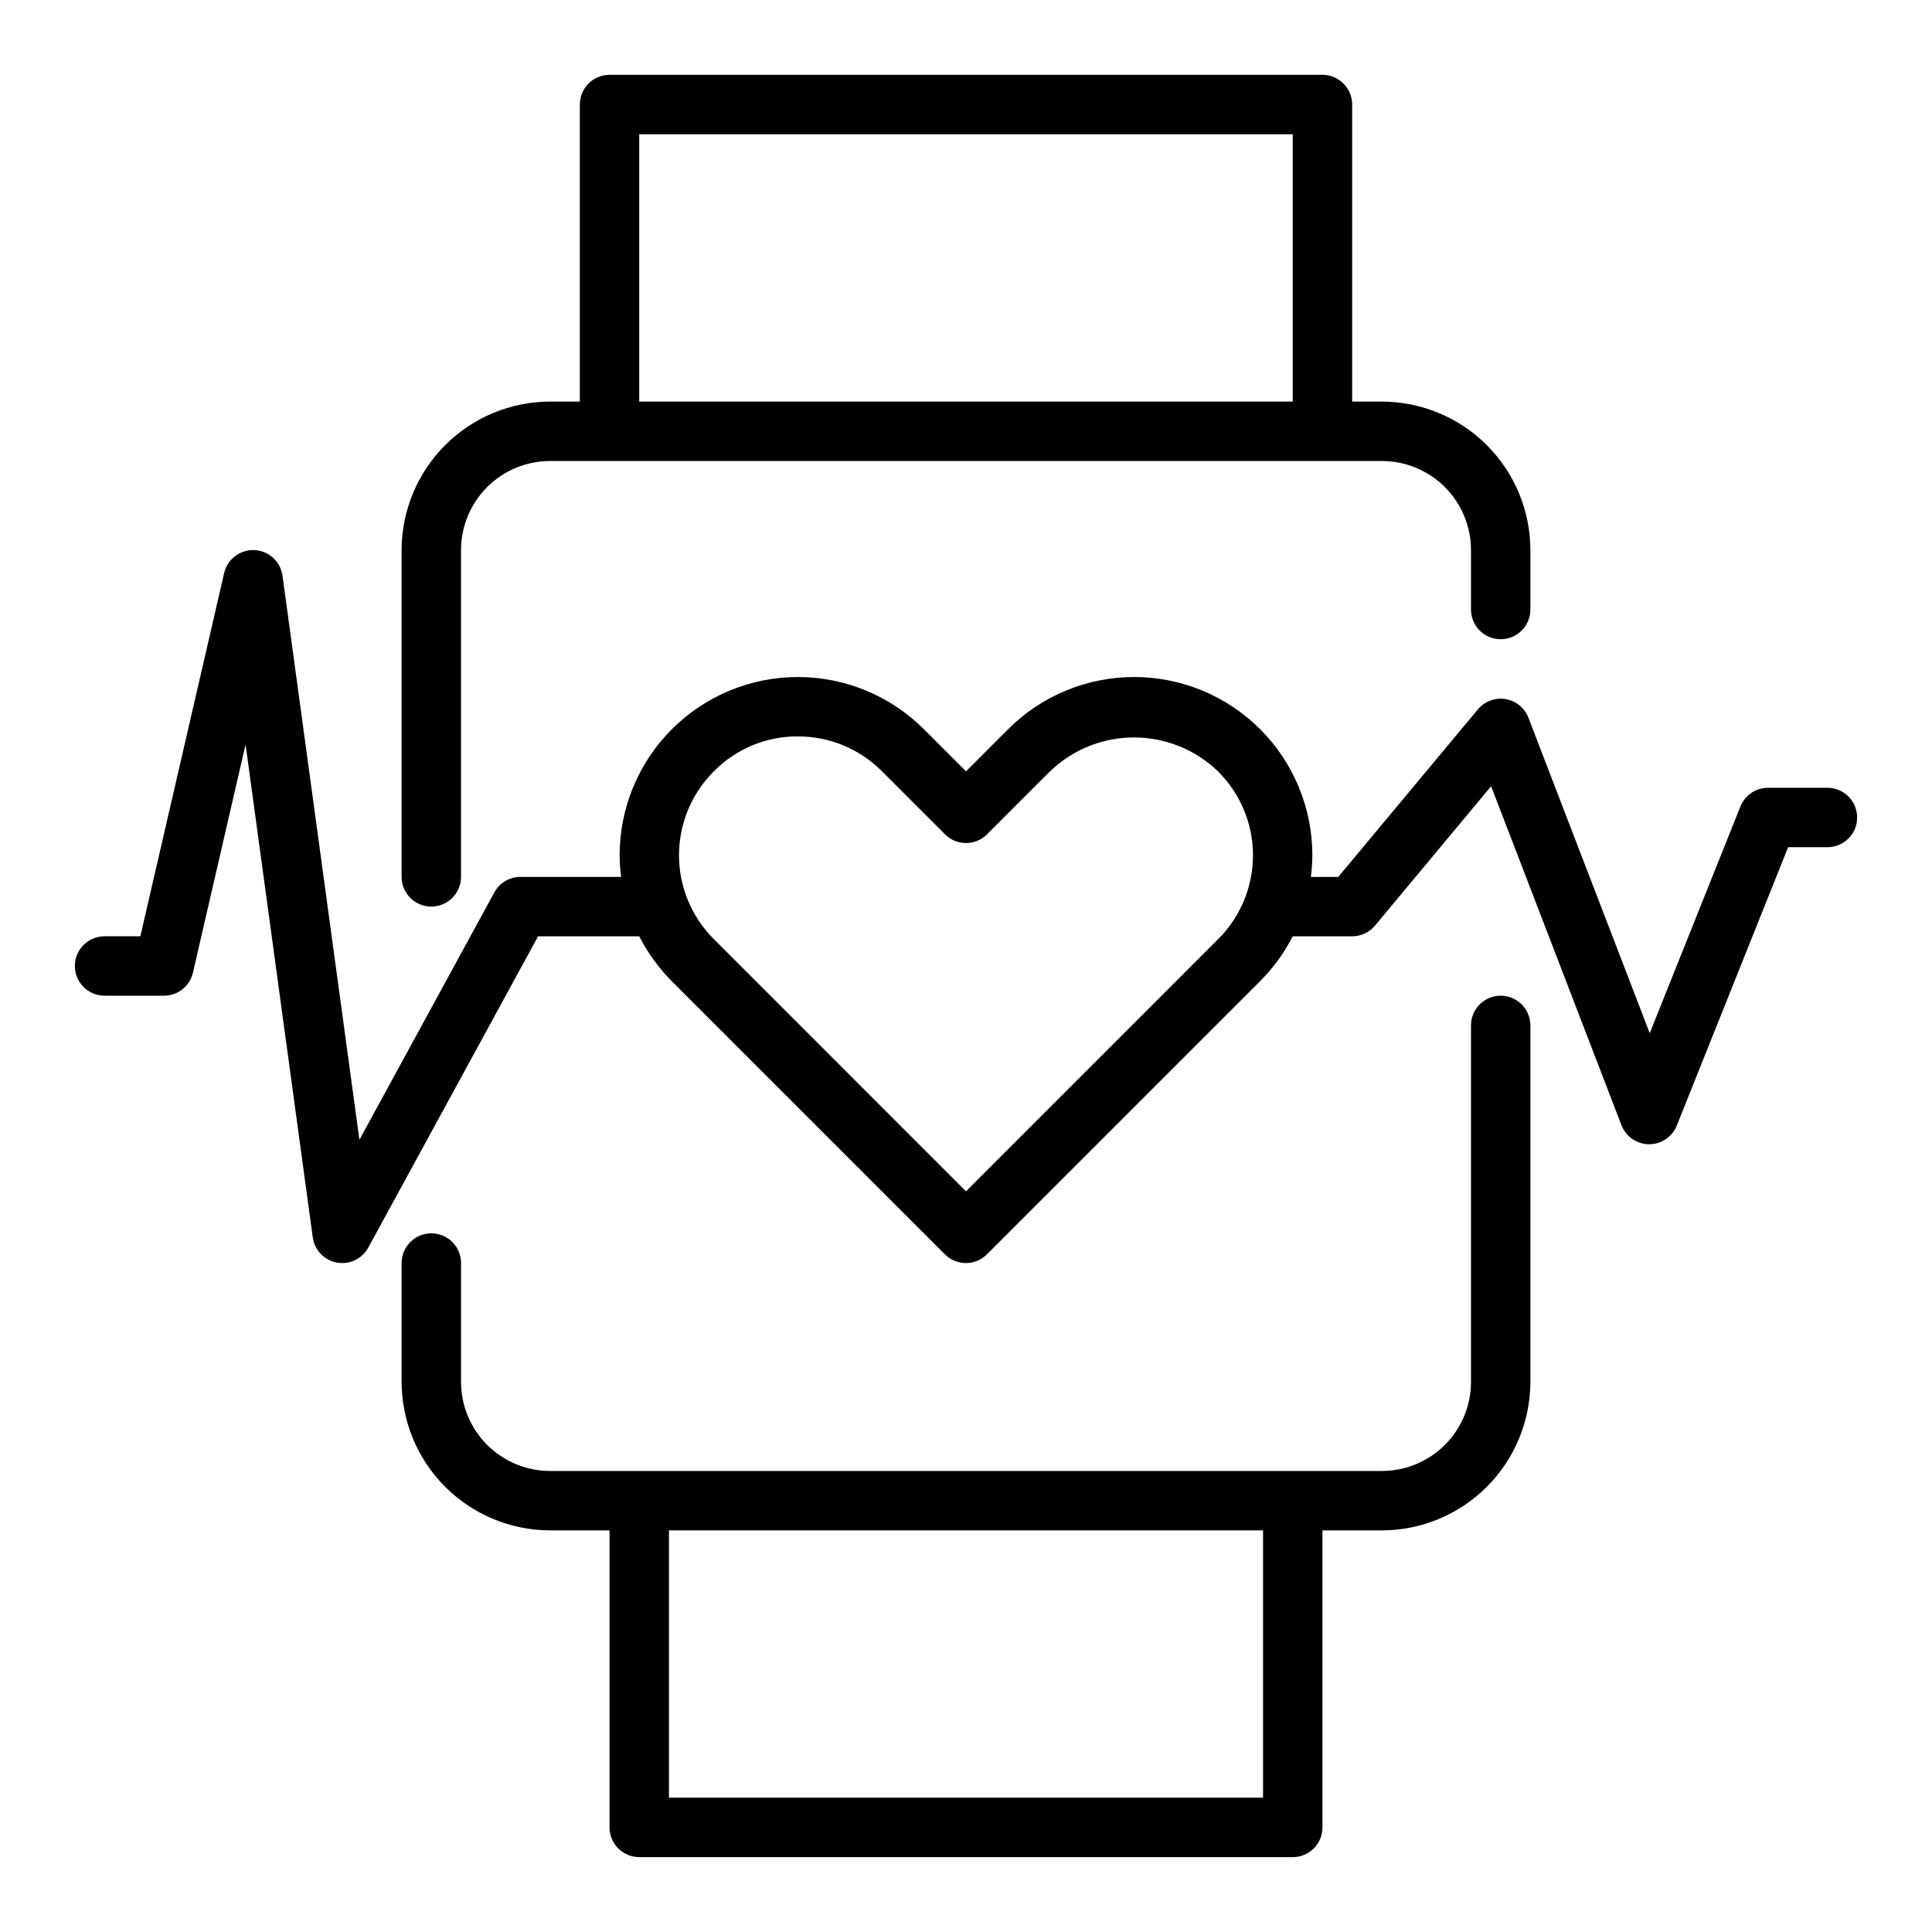
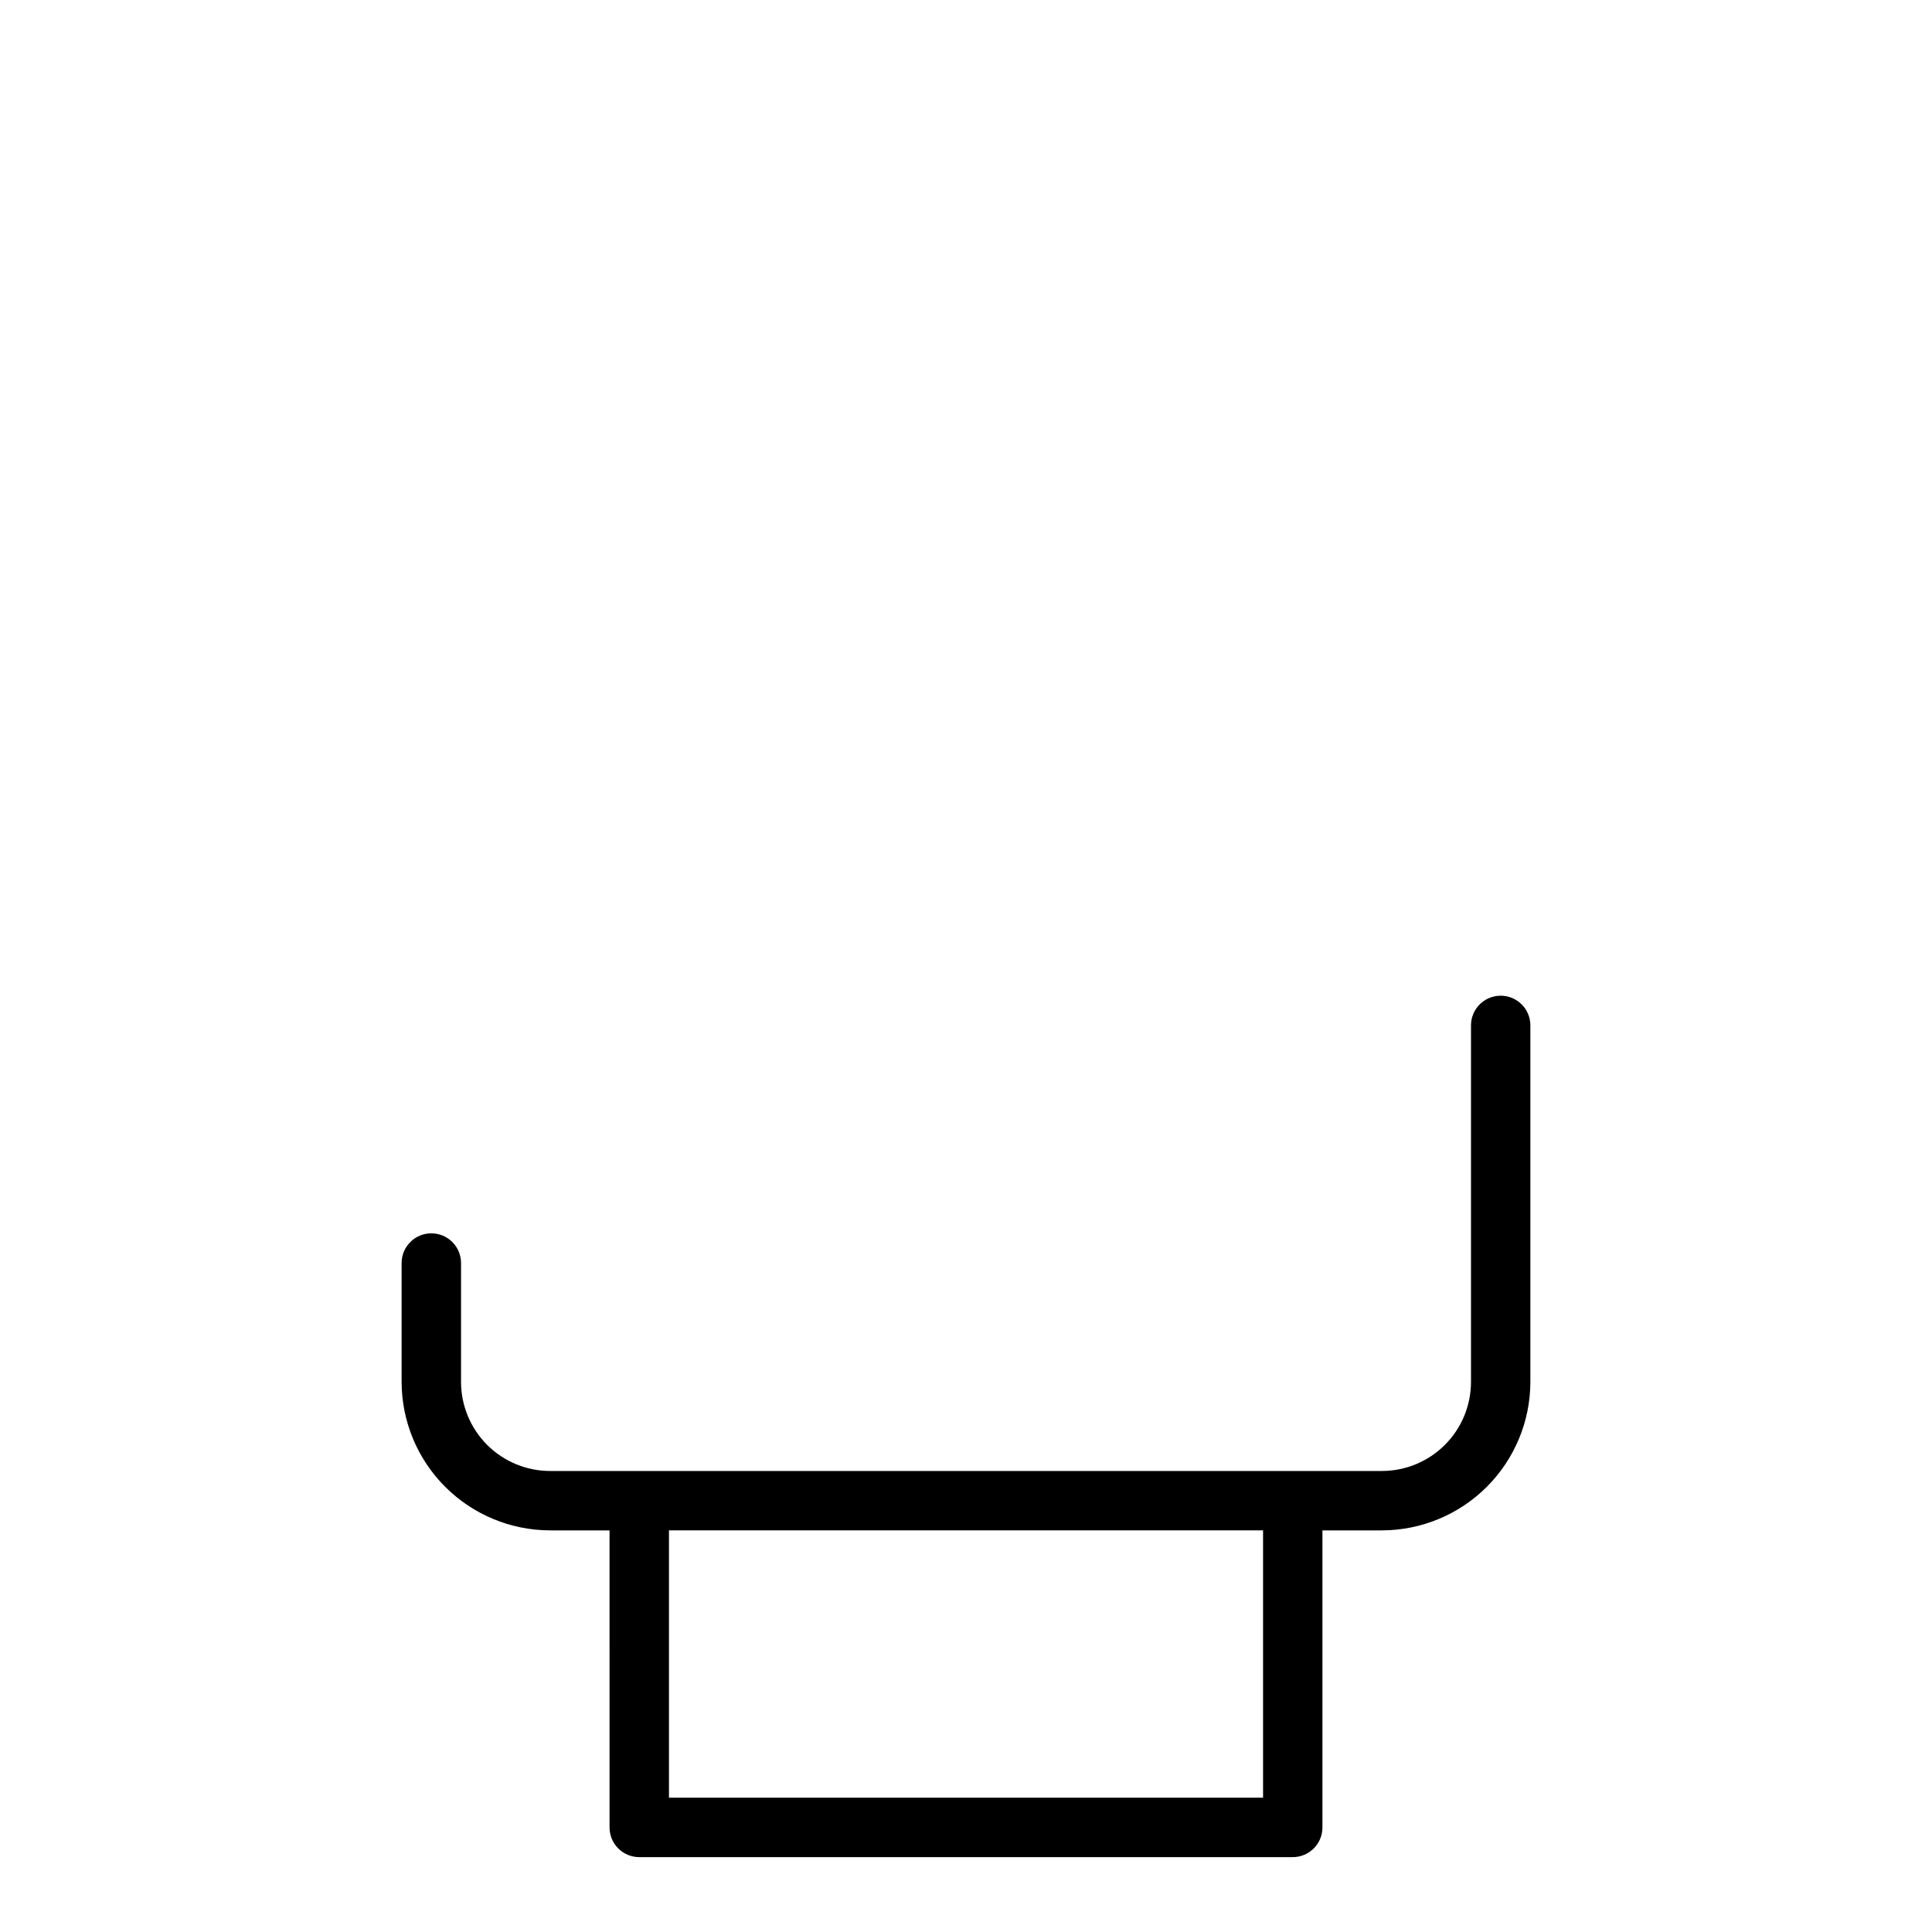
<svg xmlns="http://www.w3.org/2000/svg" fill="#000000" width="800px" height="800px" version="1.1" viewBox="144 144 512 512">
  <g>
    <path d="m541.7 407.87c-4.348 0-7.871 3.523-7.871 7.871v94.465c0 6.262-2.488 12.27-6.918 16.699s-10.438 6.918-16.699 6.918h-220.42c-6.262 0-12.27-2.488-16.699-6.918-4.426-4.43-6.914-10.438-6.914-16.699v-31.488c0-4.348-3.527-7.871-7.875-7.871-4.348 0-7.871 3.523-7.871 7.871v31.488c0.012 10.434 4.164 20.438 11.543 27.816 7.379 7.379 17.383 11.531 27.816 11.543h15.742l0.004 78.723c0 2.086 0.828 4.09 2.305 5.566 1.477 1.473 3.481 2.305 5.566 2.305h173.18c2.09 0 4.09-0.832 5.566-2.305 1.477-1.477 2.305-3.481 2.305-5.566v-78.723h15.746c10.434-0.012 20.438-4.164 27.816-11.543 7.379-7.379 11.531-17.383 11.543-27.816v-94.465c0-2.086-0.828-4.09-2.305-5.566-1.477-1.477-3.481-2.305-5.566-2.305zm-62.977 212.54h-157.44v-70.848h157.44z" />
-     <path d="m258.3 384.25c2.09 0 4.09-0.828 5.566-2.305 1.477-1.477 2.309-3.481 2.309-5.566v-86.594c0-6.262 2.488-12.27 6.914-16.699 4.43-4.426 10.438-6.914 16.699-6.914h220.42c6.262 0 12.27 2.488 16.699 6.914 4.43 4.43 6.918 10.438 6.918 16.699v15.746c0 4.348 3.523 7.871 7.871 7.871 4.348 0 7.871-3.523 7.871-7.871v-15.746c-0.012-10.434-4.164-20.438-11.543-27.816-7.379-7.379-17.383-11.531-27.816-11.543h-7.871v-78.719c0-2.09-0.832-4.09-2.309-5.566-1.473-1.477-3.477-2.309-5.566-2.309h-188.93c-4.348 0-7.871 3.527-7.871 7.875v78.719h-7.875c-10.434 0.012-20.438 4.164-27.816 11.543s-11.531 17.383-11.543 27.816v86.594c0 2.086 0.828 4.09 2.305 5.566 1.477 1.477 3.481 2.305 5.566 2.305zm55.105-204.67h173.18v70.848h-173.18z" />
-     <path d="m628.29 352.77h-15.746c-3.223 0-6.117 1.961-7.312 4.953l-24.035 60.086-32.148-83.609c-1.004-2.602-3.305-4.477-6.055-4.934s-5.539 0.578-7.328 2.715l-37.012 44.406h-7.25c0.242-1.922 0.371-3.856 0.383-5.793-0.016-12.527-5.004-24.535-13.871-33.379-8.867-8.848-20.887-13.812-33.41-13.797-12.527 0.012-24.535 5-33.383 13.867l-11.121 11.125-11.125-11.125c-8.848-8.867-20.855-13.855-33.379-13.867-12.527-0.016-24.547 4.949-33.414 13.797-8.867 8.844-13.855 20.852-13.871 33.379 0.012 1.938 0.141 3.871 0.387 5.793h-26.68c-2.879 0-5.531 1.57-6.91 4.102l-35.758 65.559-20.379-149.45c-0.504-3.773-3.641-6.641-7.441-6.816-3.805-0.176-7.188 2.398-8.035 6.109l-22.199 96.234h-9.484c-4.348 0-7.875 3.527-7.875 7.875s3.527 7.871 7.875 7.871h15.742c3.668 0 6.852-2.527 7.676-6.102l13.949-60.465 17.805 130.61h0.004c0.457 3.367 3.031 6.059 6.375 6.676 0.469 0.09 0.945 0.133 1.426 0.133 2.879 0 5.531-1.574 6.91-4.102l44.996-82.492h26.812c2.25 4.406 5.172 8.438 8.66 11.941l72.344 72.344v0.004c3.074 3.07 8.055 3.07 11.129 0l72.344-72.344v-0.004c3.508-3.5 6.445-7.531 8.707-11.941h15.746c2.332 0.004 4.547-1.031 6.043-2.824l30.781-36.945 34.543 89.828c1.164 3.023 4.059 5.027 7.297 5.047h0.055c3.223 0 6.117-1.961 7.312-4.953l29.504-73.766h10.418c4.348 0 7.871-3.527 7.871-7.875 0-4.348-3.523-7.871-7.871-7.871zm-161.51 40.148-66.777 66.801-66.781-66.801c-5.938-5.891-9.281-13.91-9.281-22.277 0-8.367 3.344-16.387 9.281-22.277 5.867-5.938 13.879-9.258 22.223-9.211 8.375-0.016 16.406 3.32 22.305 9.266l16.688 16.688c3.074 3.074 8.055 3.074 11.129 0l16.695-16.688h0.004c5.977-5.766 13.957-8.988 22.262-8.988 8.305 0 16.285 3.223 22.262 8.988 5.926 5.887 9.262 13.898 9.262 22.254s-3.336 16.363-9.262 22.254z" />
  </g>
</svg>